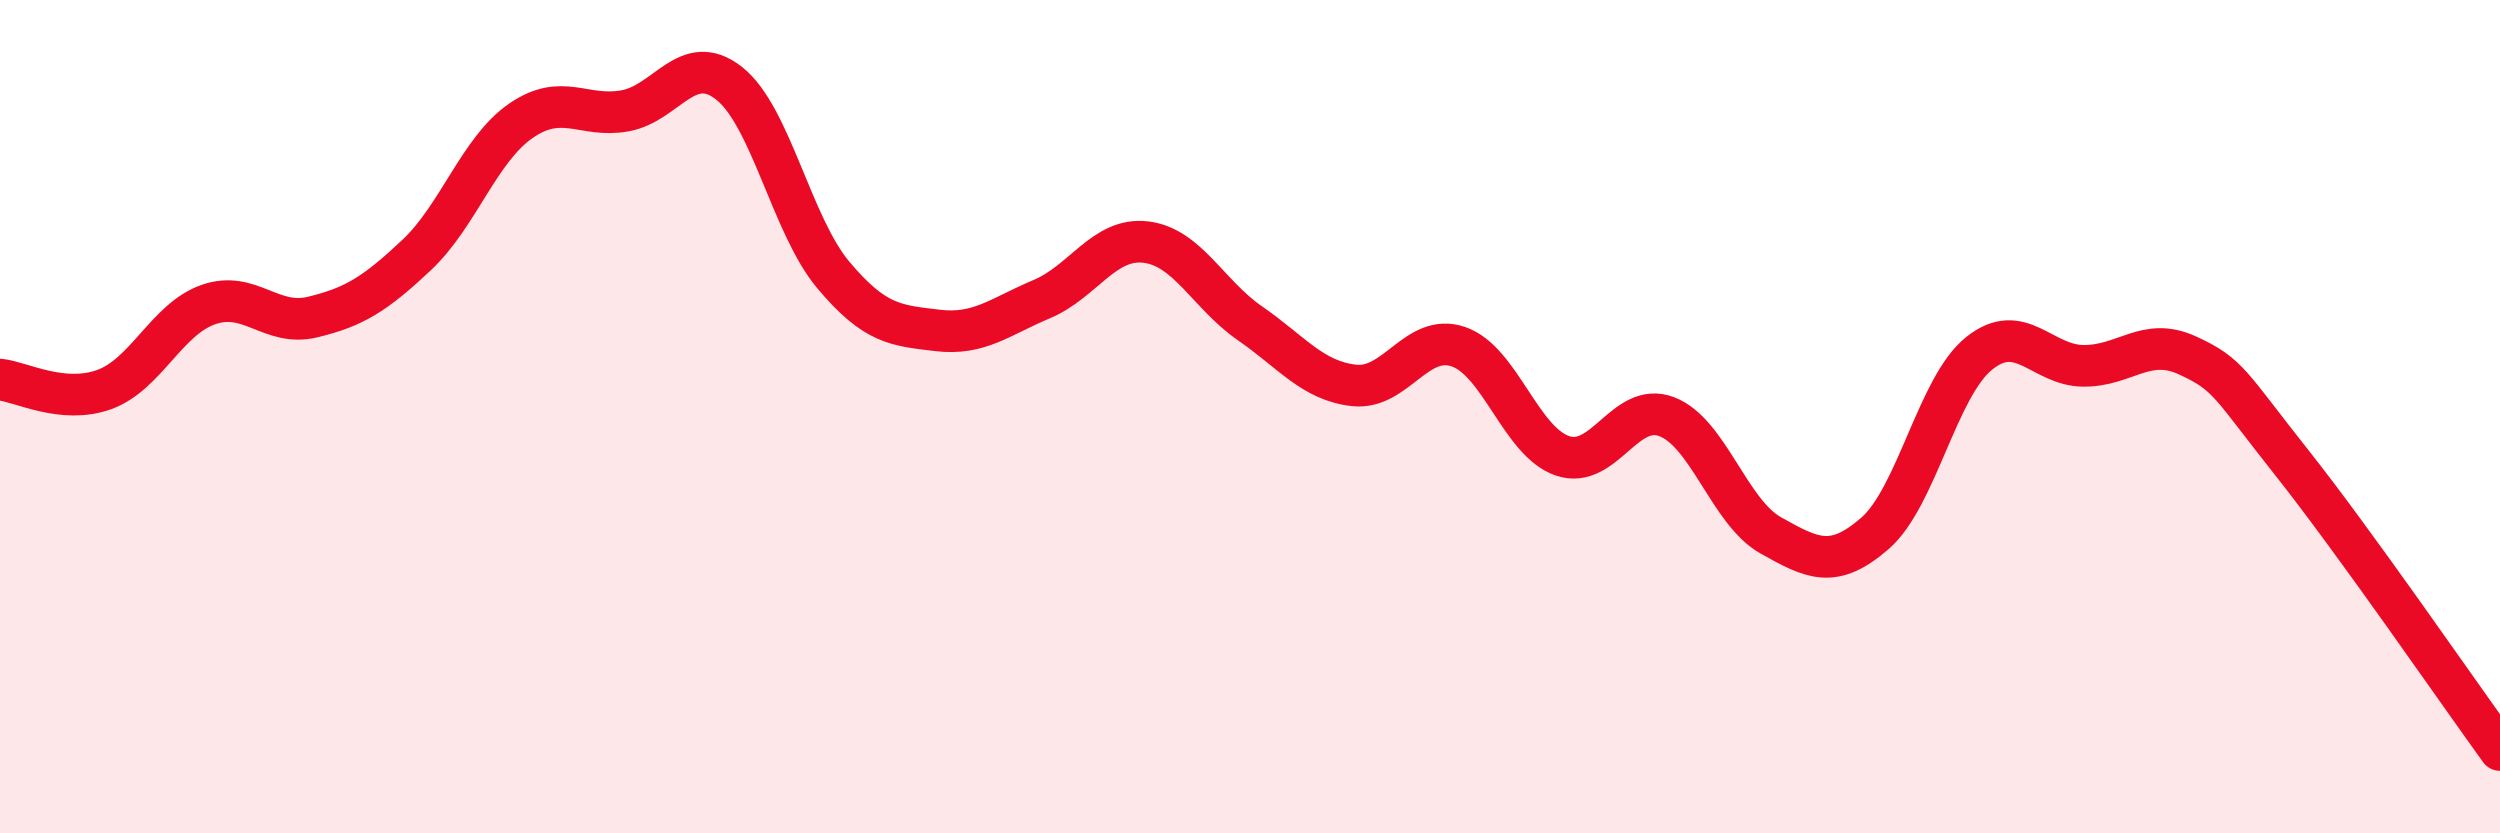
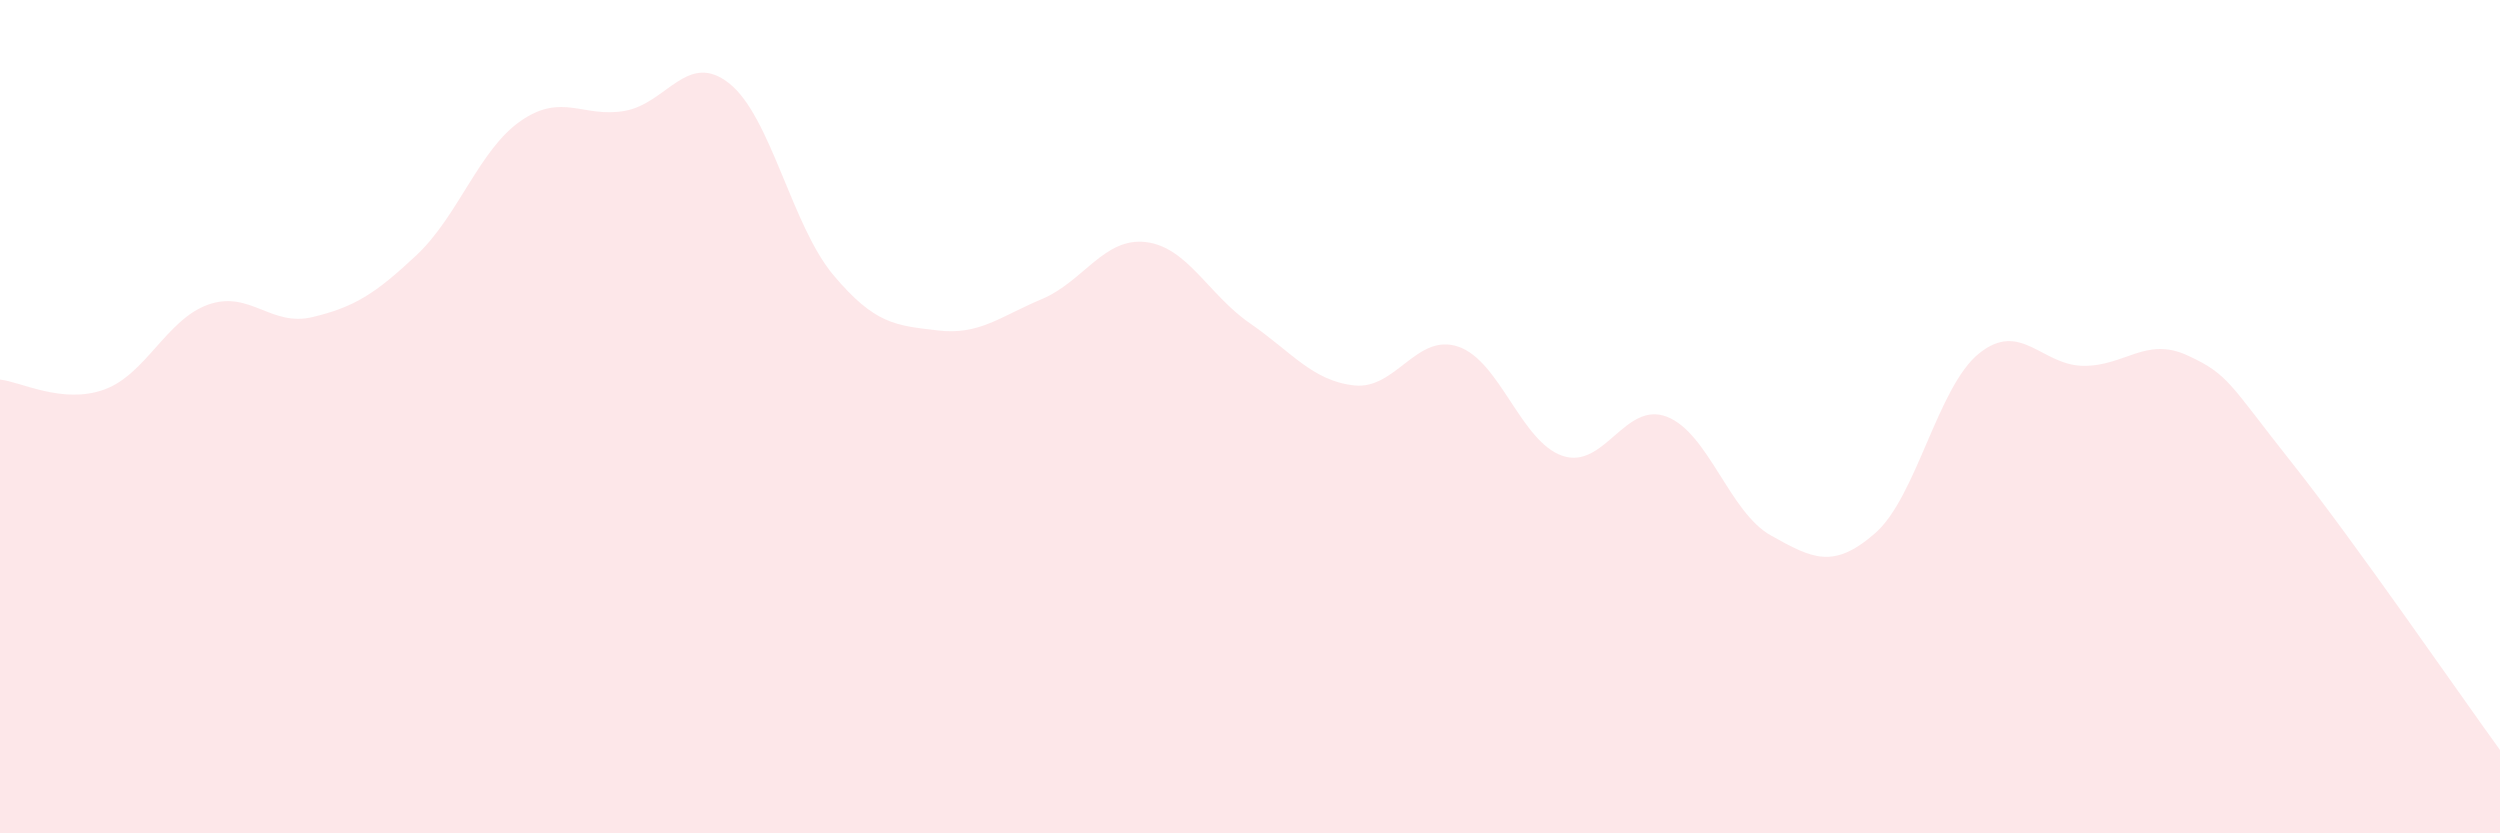
<svg xmlns="http://www.w3.org/2000/svg" width="60" height="20" viewBox="0 0 60 20">
  <path d="M 0,9.11 C 0.5,9.16 1.5,9.71 2.5,9.35 C 3.5,8.99 4,7.66 5,7.31 C 6,6.96 6.5,7.85 7.5,7.61 C 8.5,7.37 9,7.06 10,6.12 C 11,5.18 11.5,3.59 12.5,2.9 C 13.5,2.21 14,2.84 15,2.66 C 16,2.48 16.5,1.21 17.5,2 C 18.5,2.79 19,5.41 20,6.6 C 21,7.79 21.5,7.81 22.5,7.93 C 23.5,8.05 24,7.6 25,7.18 C 26,6.76 26.5,5.69 27.5,5.81 C 28.5,5.93 29,7.07 30,7.76 C 31,8.45 31.5,9.14 32.5,9.25 C 33.5,9.36 34,7.98 35,8.32 C 36,8.66 36.5,10.6 37.5,10.94 C 38.5,11.28 39,9.62 40,10 C 41,10.38 41.5,12.29 42.5,12.85 C 43.5,13.41 44,13.67 45,12.8 C 46,11.93 46.5,9.28 47.5,8.48 C 48.5,7.68 49,8.77 50,8.78 C 51,8.79 51.5,8.07 52.5,8.53 C 53.5,8.99 53.5,9.21 55,11.1 C 56.5,12.99 59,16.62 60,18L60 20L0 20Z" fill="#EB0A25" opacity="0.1" stroke-linecap="round" stroke-linejoin="round" />
-   <path d="M 0,9.11 C 0.5,9.16 1.5,9.71 2.5,9.35 C 3.5,8.99 4,7.66 5,7.31 C 6,6.96 6.5,7.85 7.5,7.61 C 8.5,7.37 9,7.06 10,6.12 C 11,5.18 11.5,3.59 12.5,2.9 C 13.5,2.21 14,2.84 15,2.66 C 16,2.48 16.5,1.21 17.5,2 C 18.5,2.79 19,5.41 20,6.6 C 21,7.79 21.5,7.81 22.5,7.93 C 23.5,8.05 24,7.6 25,7.18 C 26,6.76 26.5,5.69 27.5,5.81 C 28.5,5.93 29,7.07 30,7.76 C 31,8.45 31.5,9.14 32.5,9.25 C 33.5,9.36 34,7.98 35,8.32 C 36,8.66 36.5,10.6 37.5,10.94 C 38.5,11.28 39,9.62 40,10 C 41,10.38 41.5,12.29 42.5,12.85 C 43.5,13.41 44,13.67 45,12.8 C 46,11.93 46.5,9.28 47.5,8.48 C 48.5,7.68 49,8.77 50,8.78 C 51,8.79 51.5,8.07 52.5,8.53 C 53.5,8.99 53.5,9.21 55,11.1 C 56.5,12.99 59,16.62 60,18" stroke="#EB0A25" stroke-width="1" fill="none" stroke-linecap="round" stroke-linejoin="round" />
</svg>